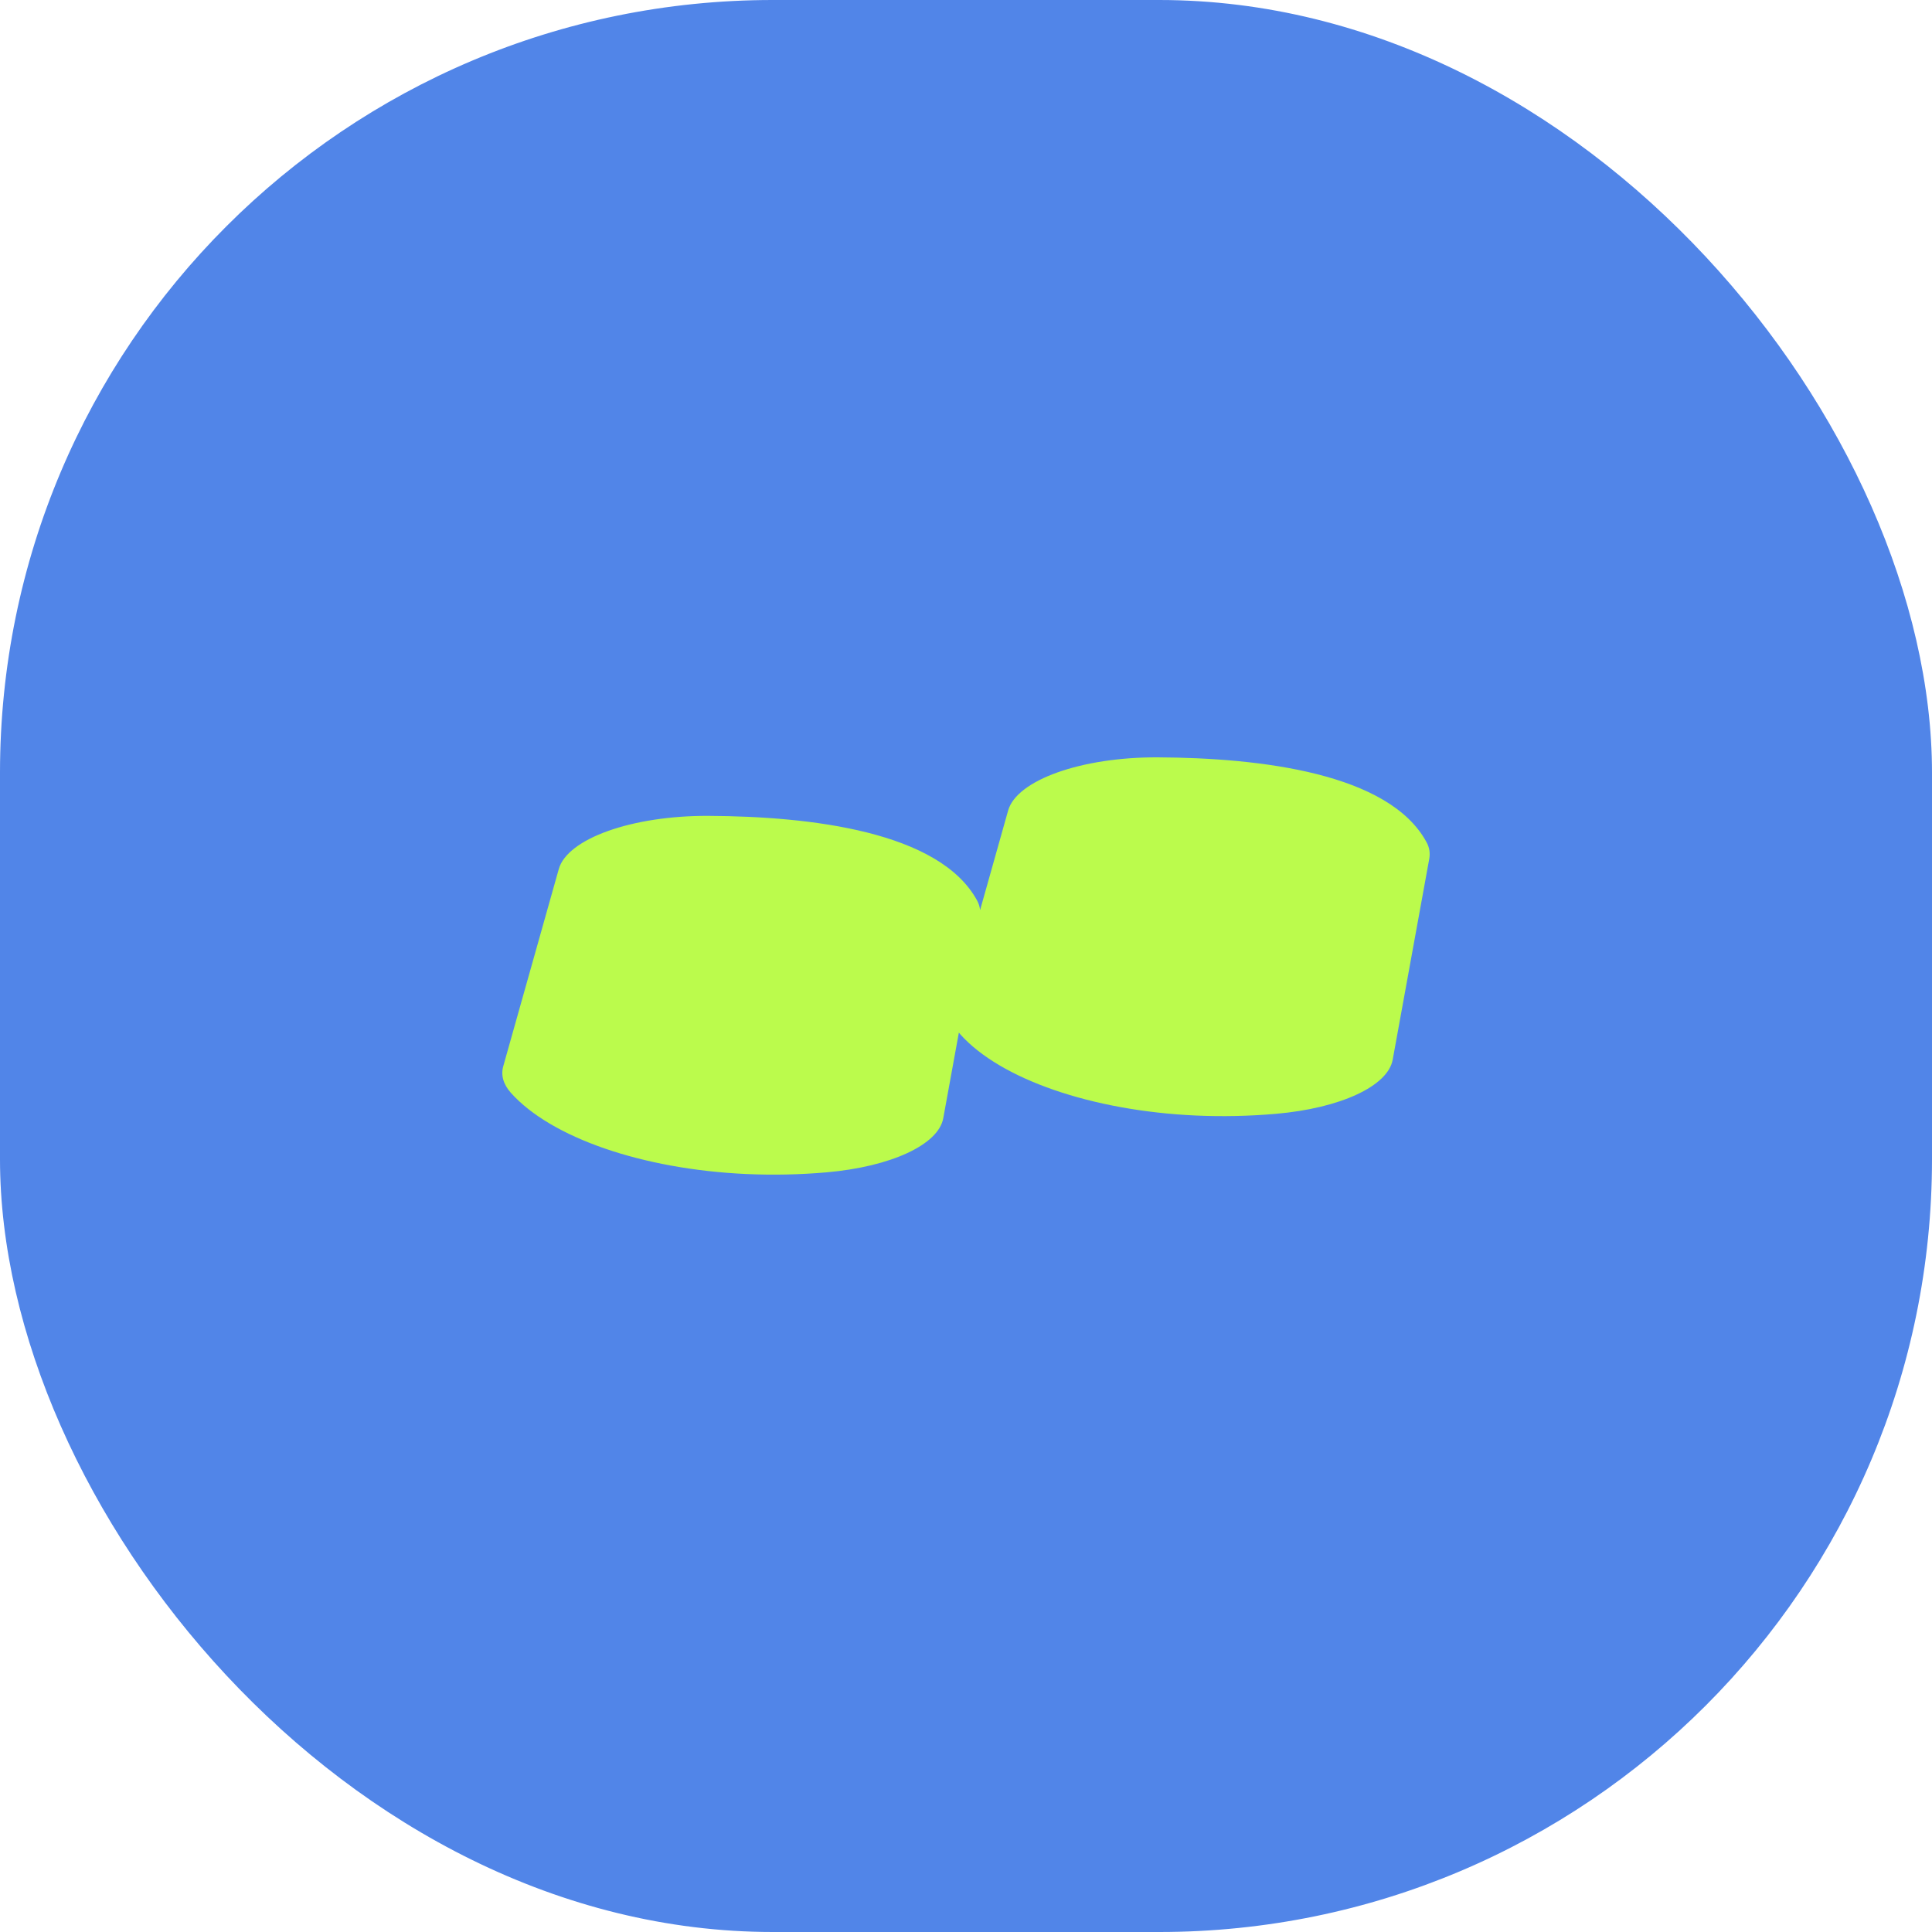
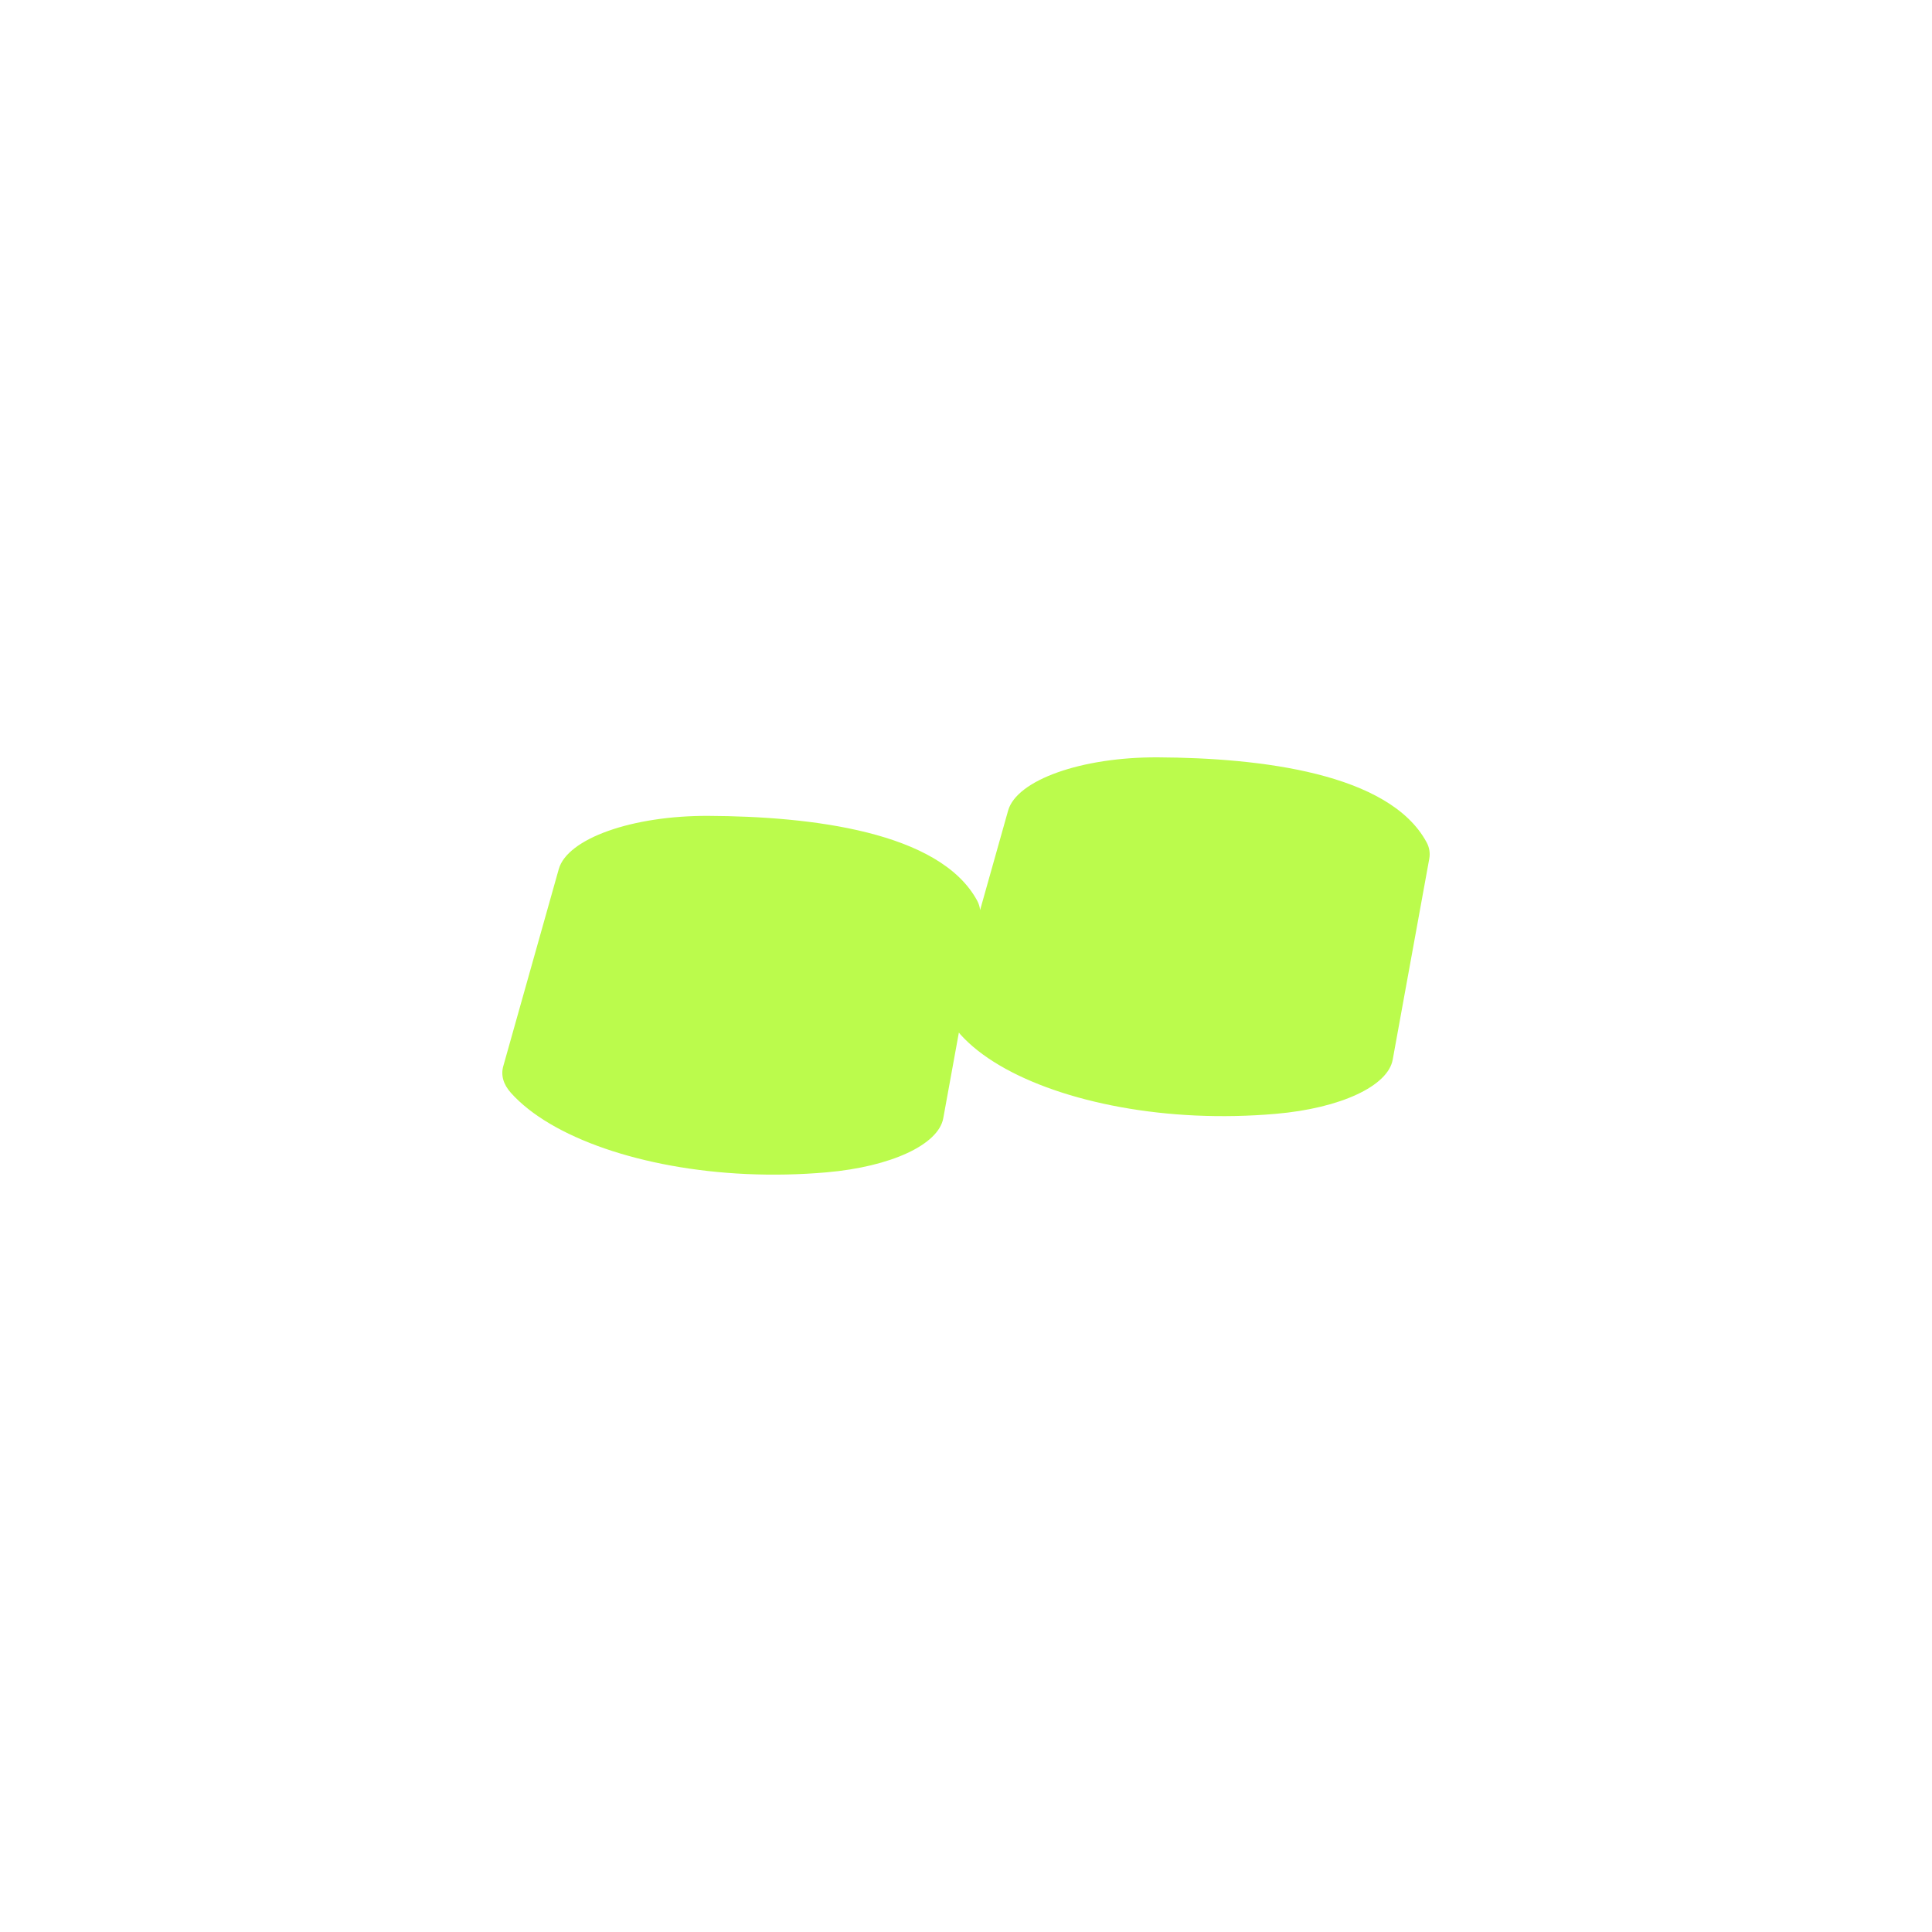
<svg xmlns="http://www.w3.org/2000/svg" width="500" height="500" viewBox="0 0 500 500" fill="none">
-   <rect width="500" height="500" rx="200" fill="#5185E8" />
-   <path d="M369.184 217.956C359.509 200.087 326.208 196.137 299.686 196.001C279.853 195.903 263.12 201.892 260.901 209.77L253.648 235.532C253.558 234.678 253.303 233.85 252.895 233.094C243.22 215.225 209.919 211.275 183.397 211.147C163.564 211.049 146.831 217.038 144.612 224.915C139.826 241.909 135.039 258.911 130.249 275.92C129.586 278.252 130.248 280.622 132.22 282.827C142.588 294.421 166.228 302.607 193.118 303.834C200.034 304.148 206.964 304.005 213.861 303.405C230.602 301.953 242.873 296.227 244.115 289.403L248.155 267.23C248.283 267.38 248.396 267.538 248.532 267.689C258.899 279.283 282.539 287.469 309.43 288.695C316.346 289.004 323.276 288.859 330.173 288.259C346.914 286.815 359.185 281.081 360.427 274.257L369.892 222.252C370.166 220.781 369.915 219.261 369.184 217.956Z" fill="#BBFB4C" />
+   <path d="M369.184 217.956C359.509 200.087 326.208 196.137 299.686 196.001C279.853 195.903 263.12 201.892 260.901 209.77L253.648 235.532C253.558 234.678 253.303 233.85 252.895 233.094C243.22 215.225 209.919 211.275 183.397 211.147C163.564 211.049 146.831 217.038 144.612 224.915C139.826 241.909 135.039 258.911 130.249 275.92C129.586 278.252 130.248 280.622 132.22 282.827C142.588 294.421 166.228 302.607 193.118 303.834C200.034 304.148 206.964 304.005 213.861 303.405C230.602 301.953 242.873 296.227 244.115 289.403L248.155 267.23C248.283 267.38 248.396 267.538 248.532 267.689C258.899 279.283 282.539 287.469 309.43 288.695C316.346 289.004 323.276 288.859 330.173 288.259C346.914 286.815 359.185 281.081 360.427 274.257L369.892 222.252C370.166 220.781 369.915 219.261 369.184 217.956" fill="#BBFB4C" />
</svg>